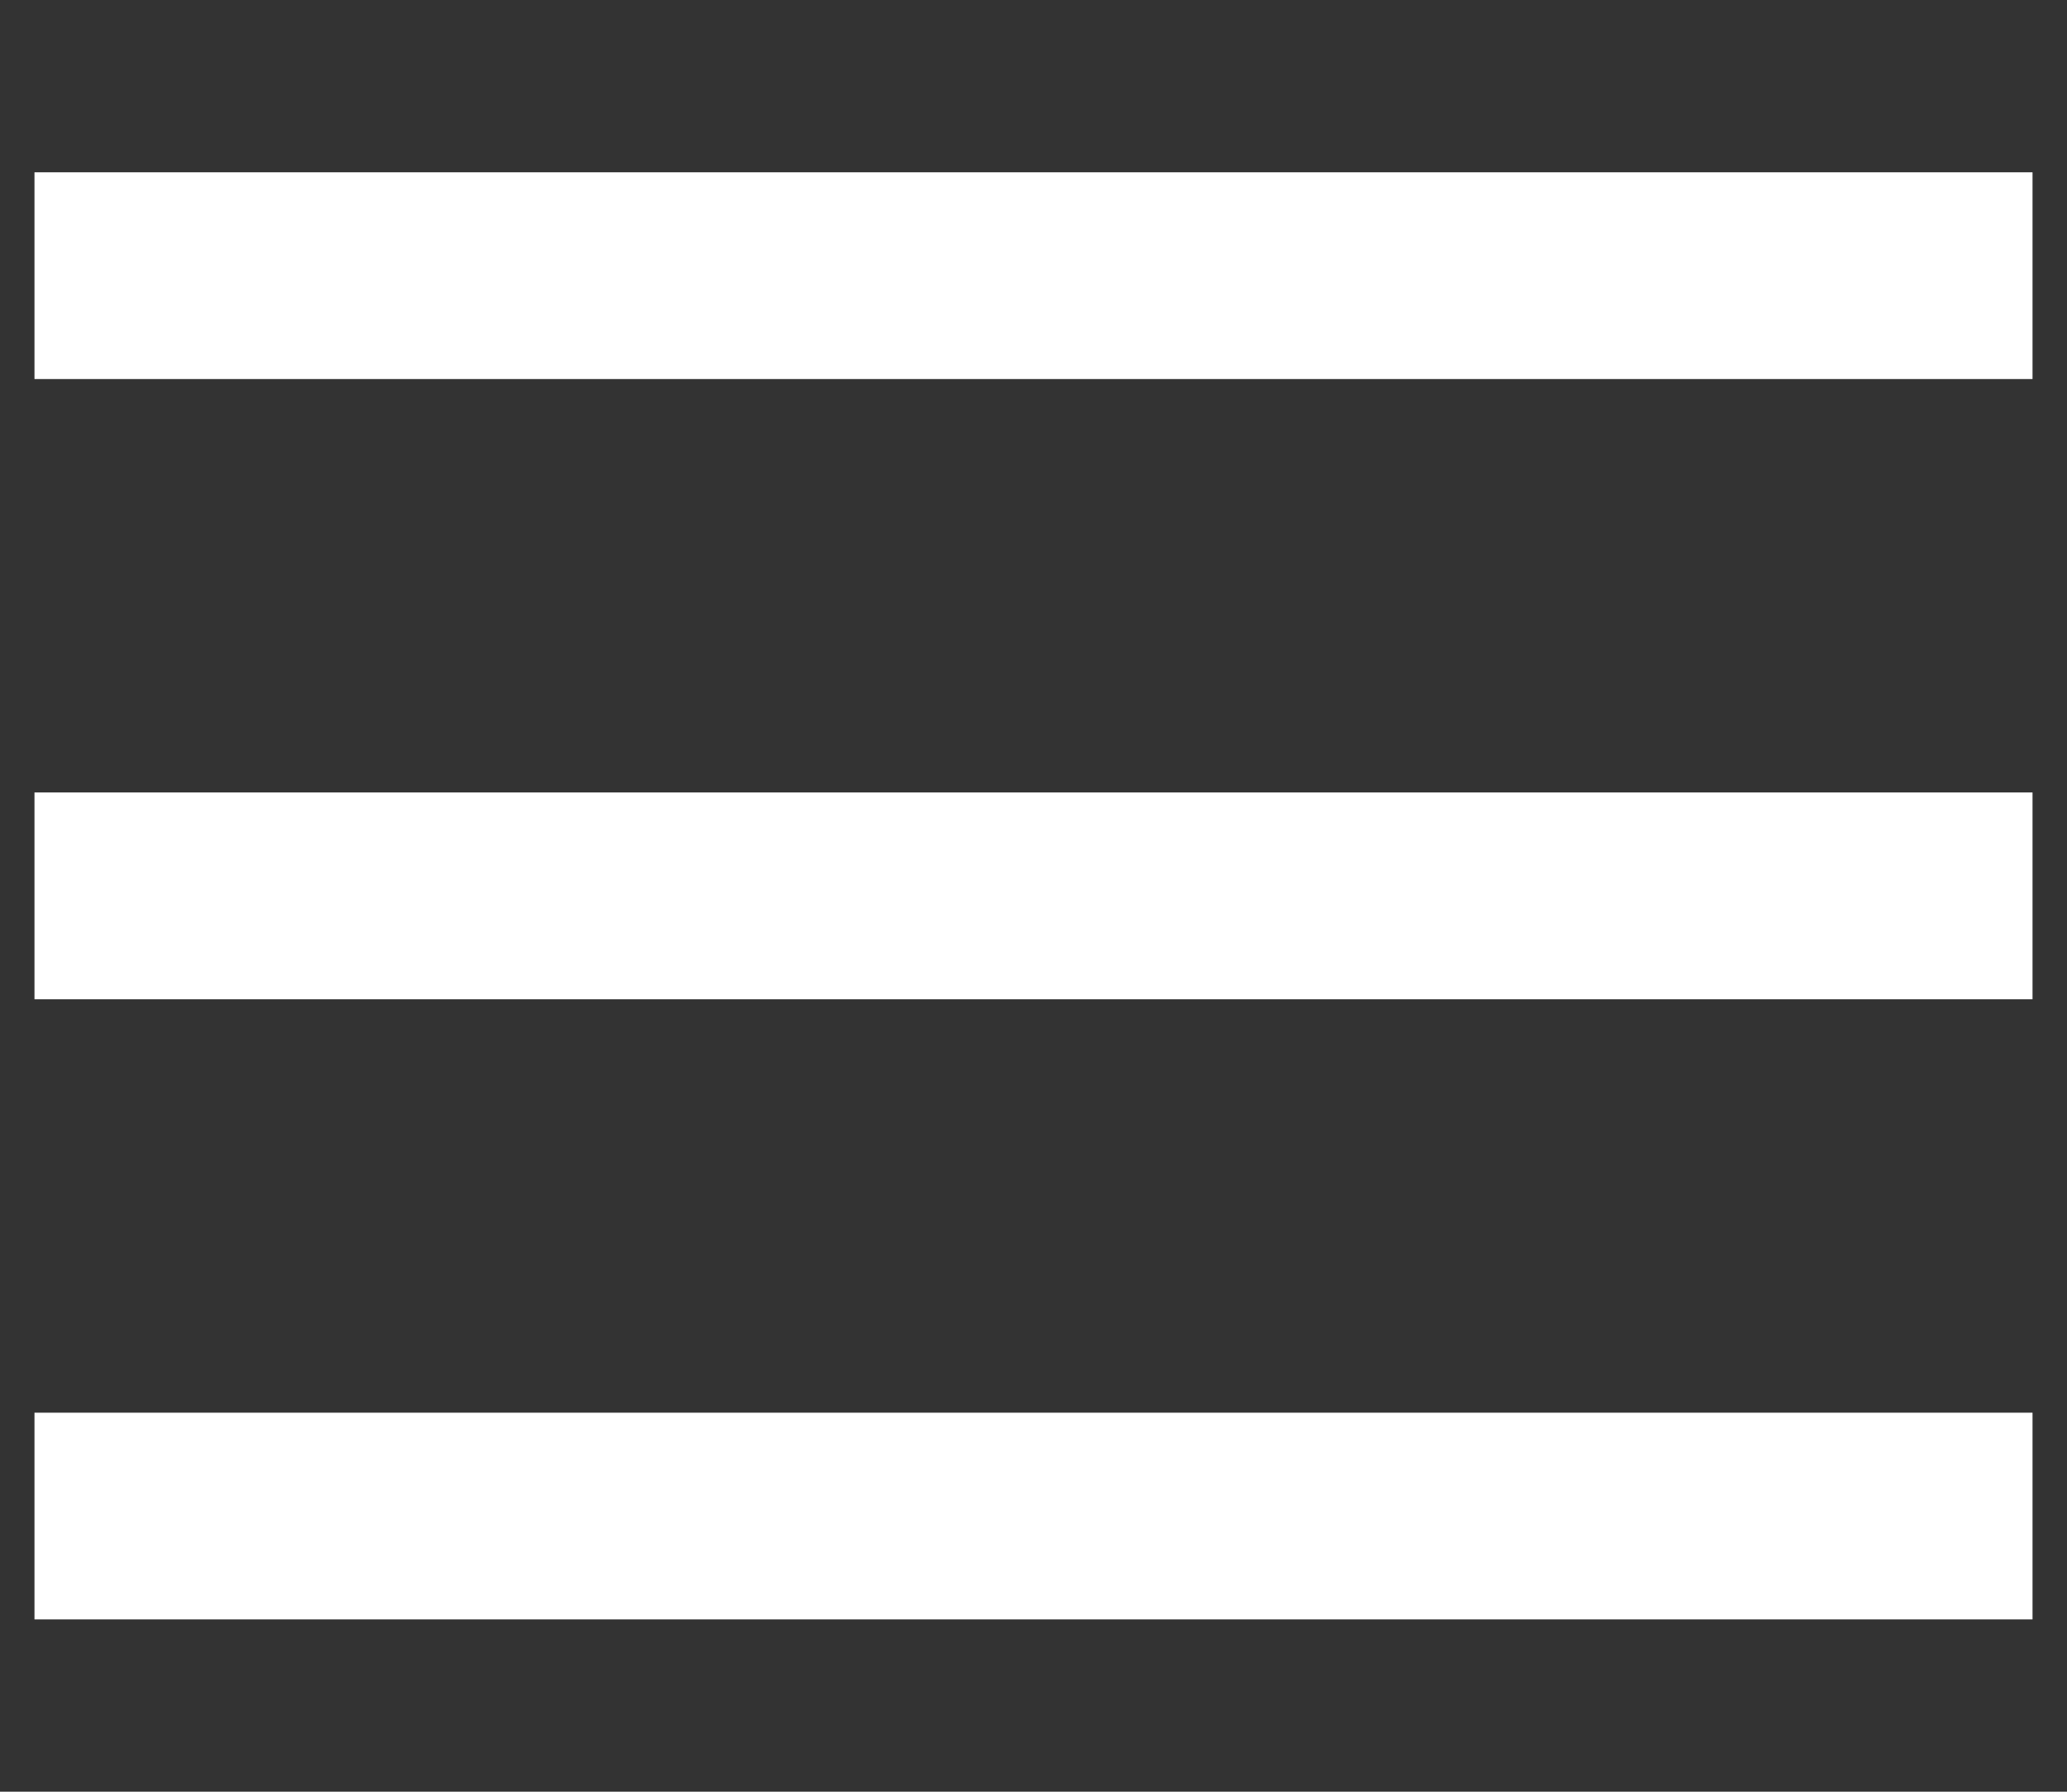
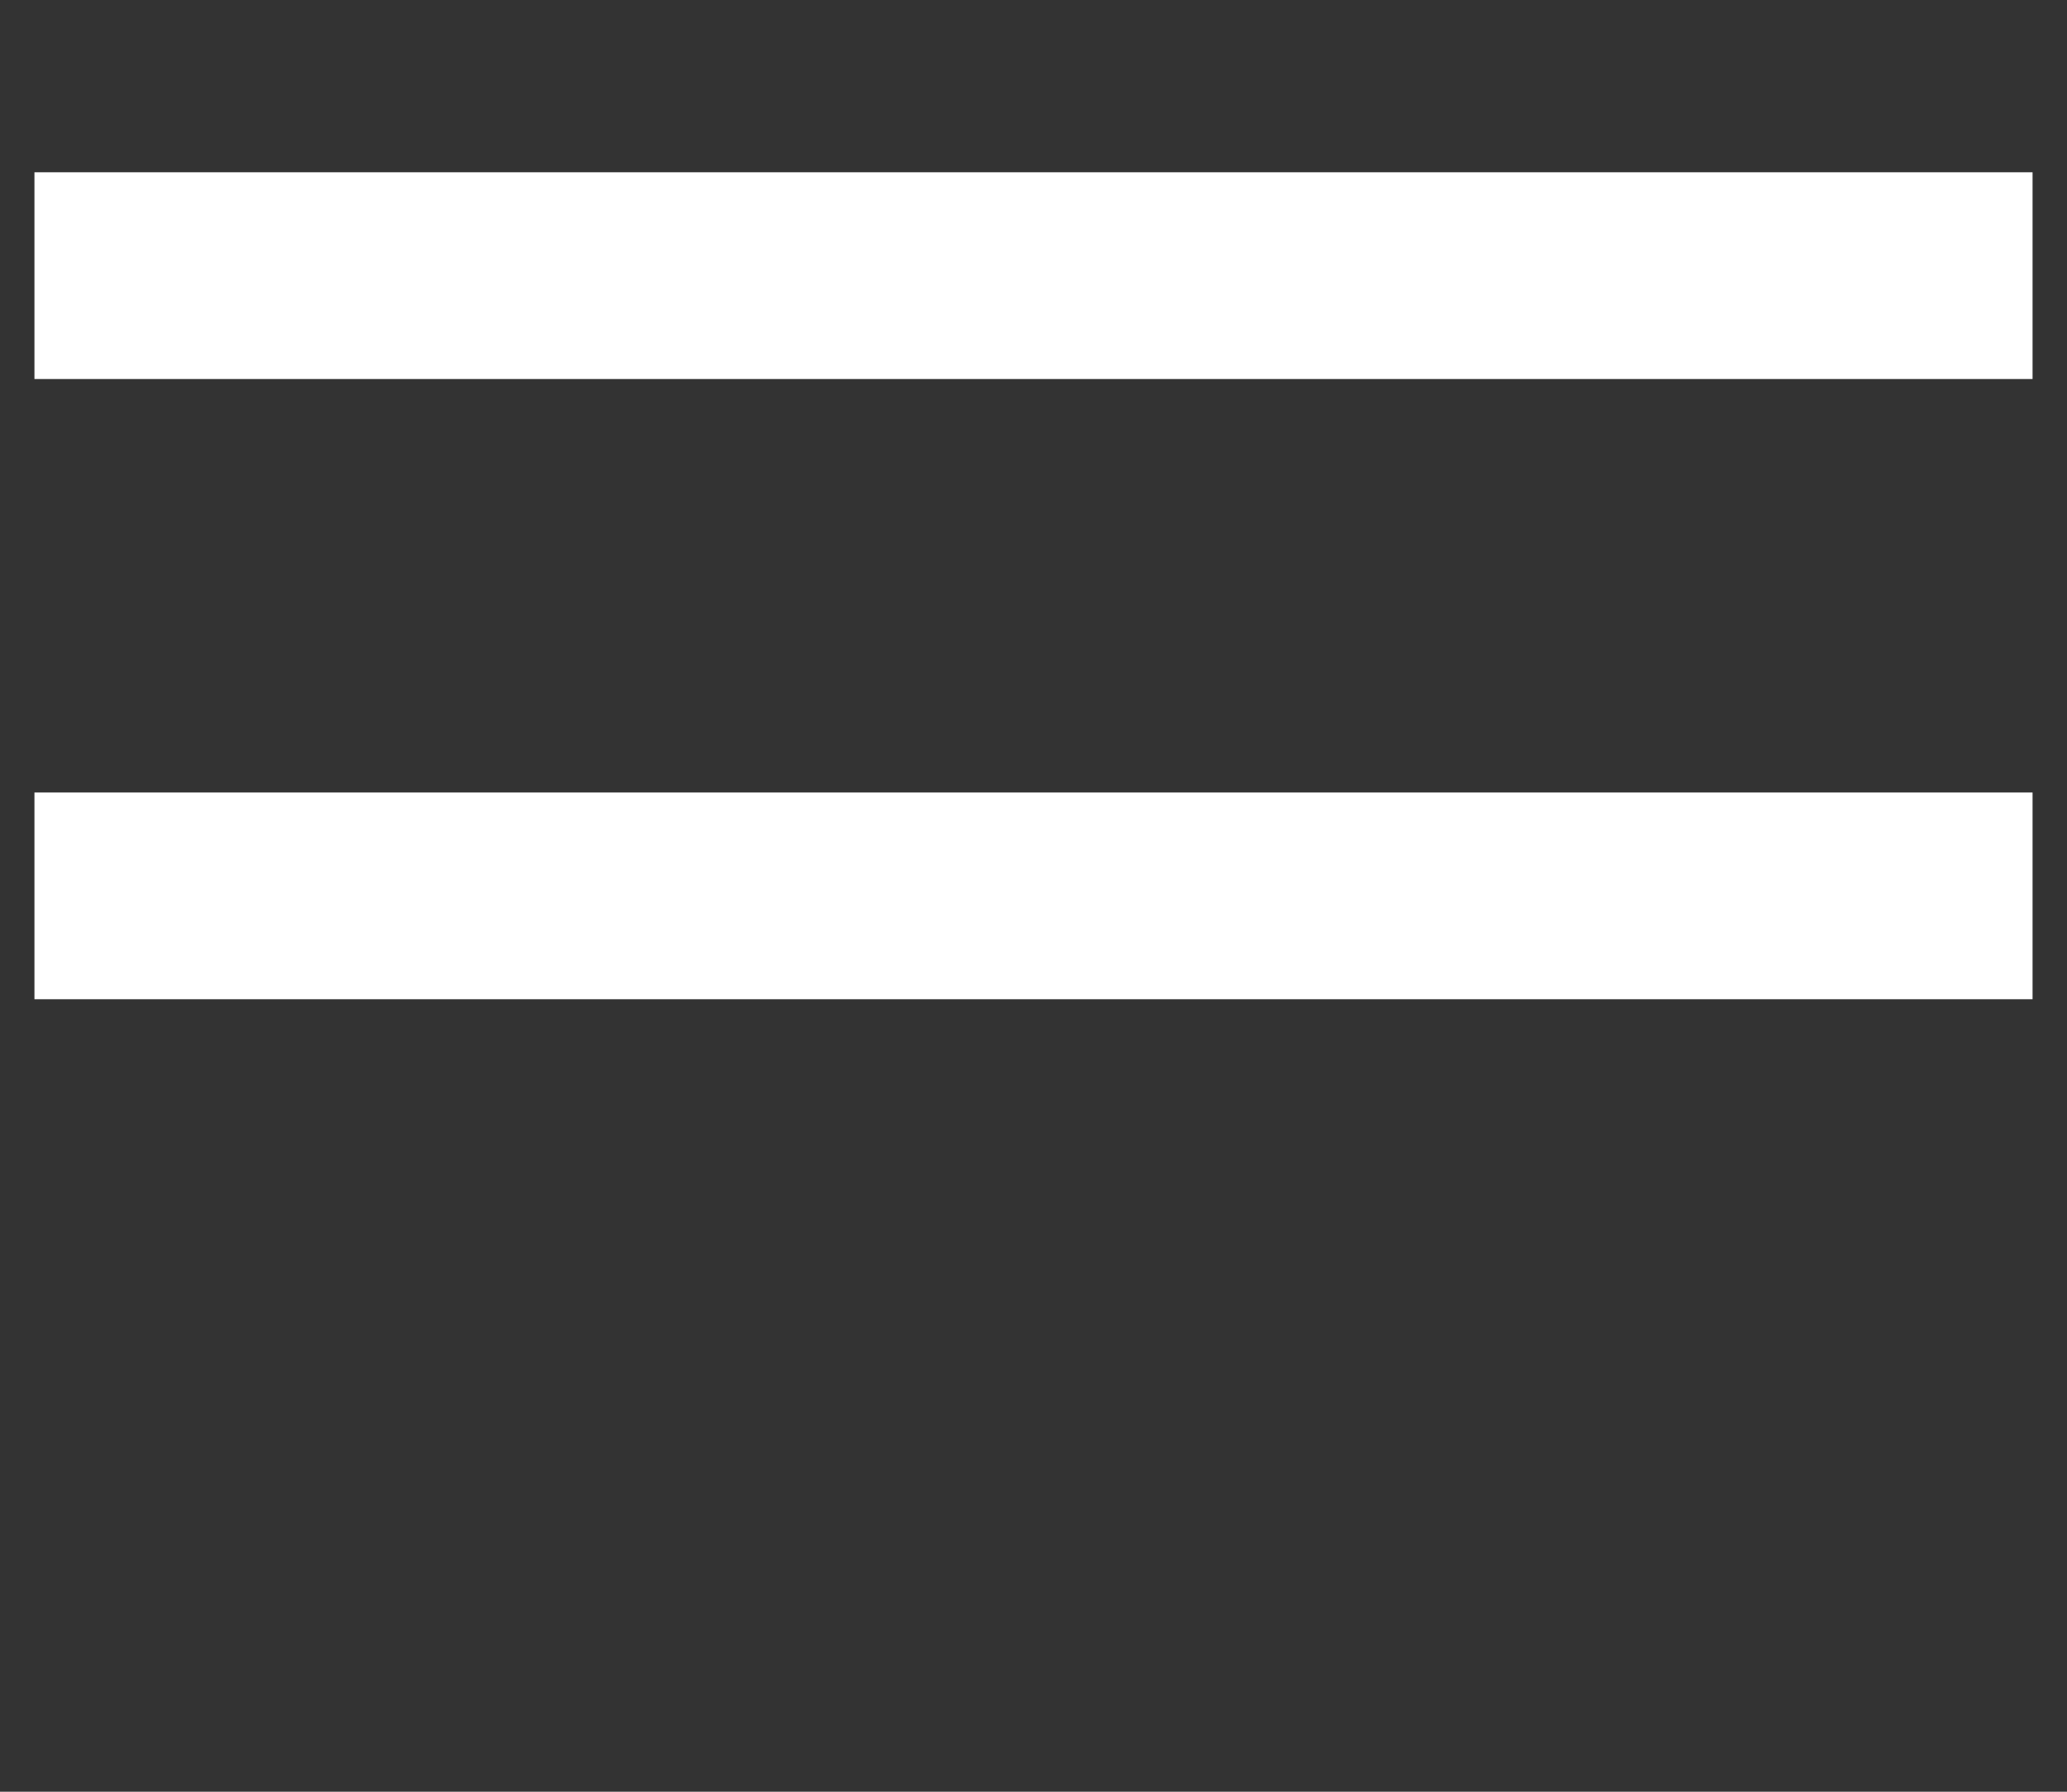
<svg xmlns="http://www.w3.org/2000/svg" xmlns:ns1="http://www.bohemiancoding.com/sketch/ns" version="1.1" id="Ebene_1" x="0px" y="0px" width="30px" height="26px" viewBox="0 0 30 26" enable-background="new 0 0 30 26" xml:space="preserve">
  <rect x="0" y="0" width="30" height="26" fill="#333333" stroke="none" />
  <title>icon-menu</title>
  <desc>Created with Sketch.</desc>
  <g id="Download" ns1:type="MSPage">
    <g id="Desktop-Home" transform="translate(-1372, -107)" ns1:type="MSArtboardGroup">
      <g id="Header" transform="translate(40, 104)" ns1:type="MSLayerGroup">
        <g id="icon-menu" transform="translate(1334, 3)" ns1:type="MSShapeGroup">
-           <path id="Line" fill="none" stroke="#FFFFFF" stroke-width="3" stroke-linecap="square" d="M0,22h26" />
          <path id="Line_1_" fill="none" stroke="#FFFFFF" stroke-width="3" stroke-linecap="square" d="M0,13h26" />
          <path id="Line_2_" fill="none" stroke="#FFFFFF" stroke-width="3" stroke-linecap="square" d="M0,4h26" />
        </g>
      </g>
    </g>
  </g>
</svg>